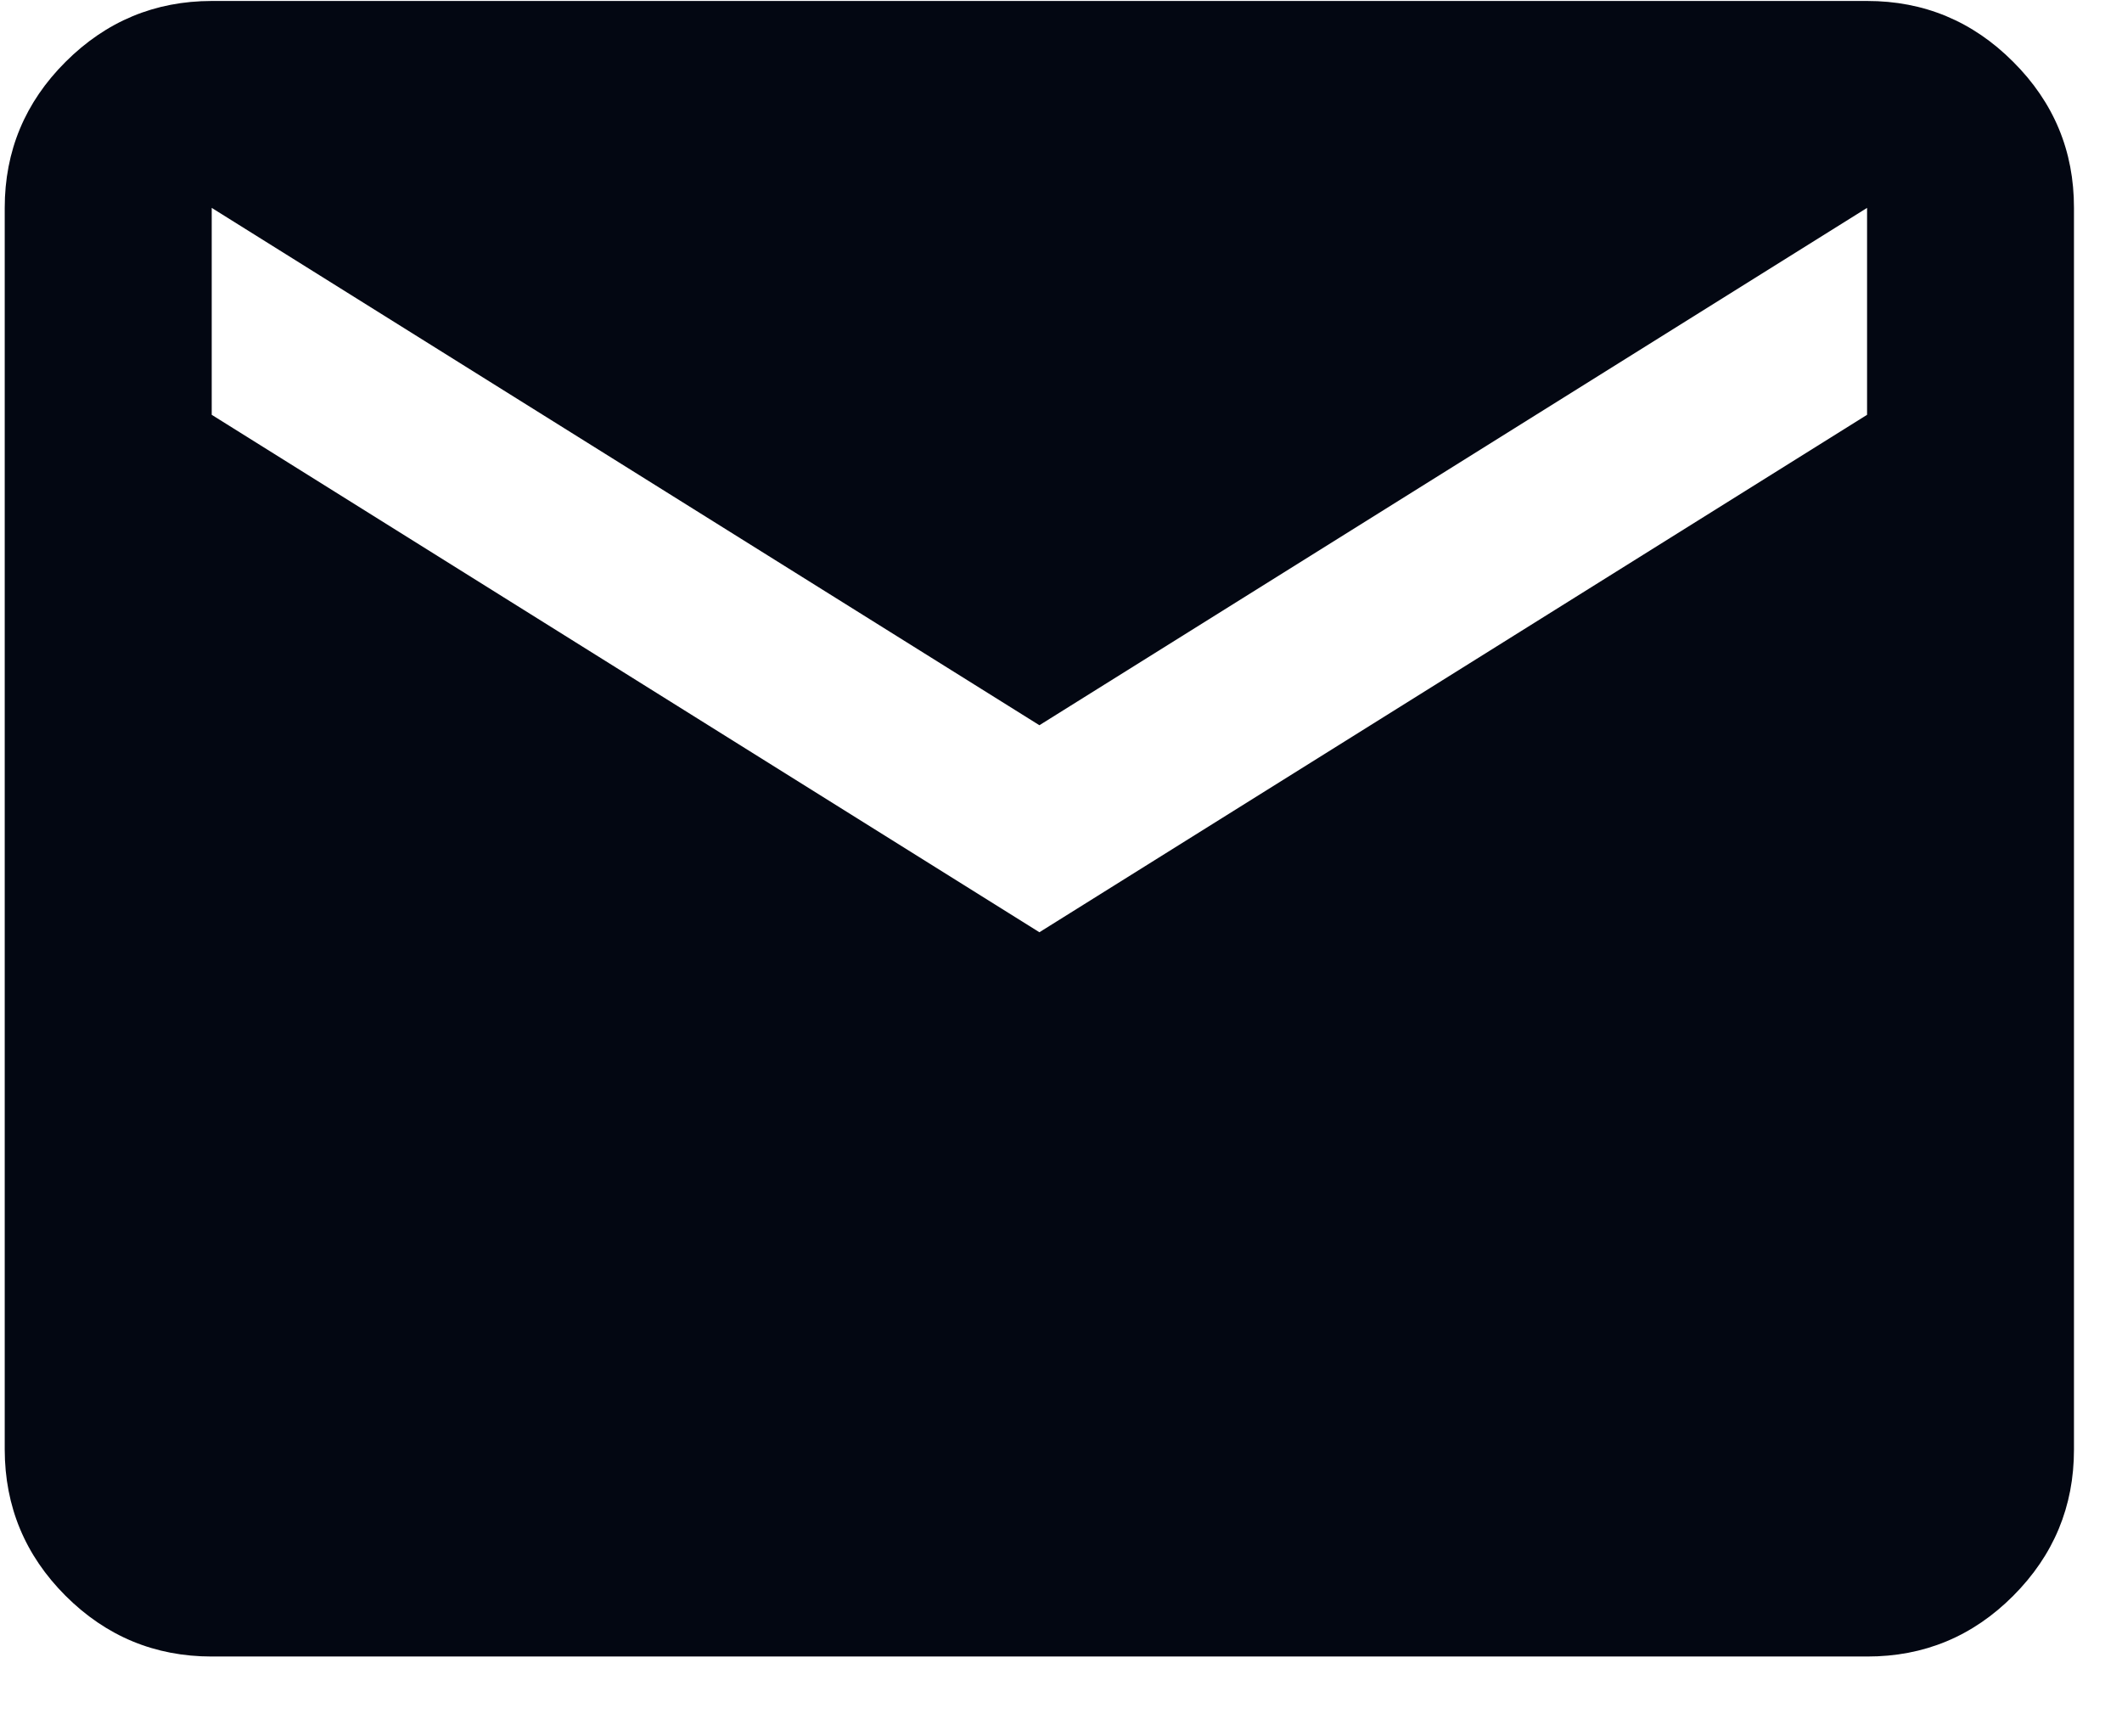
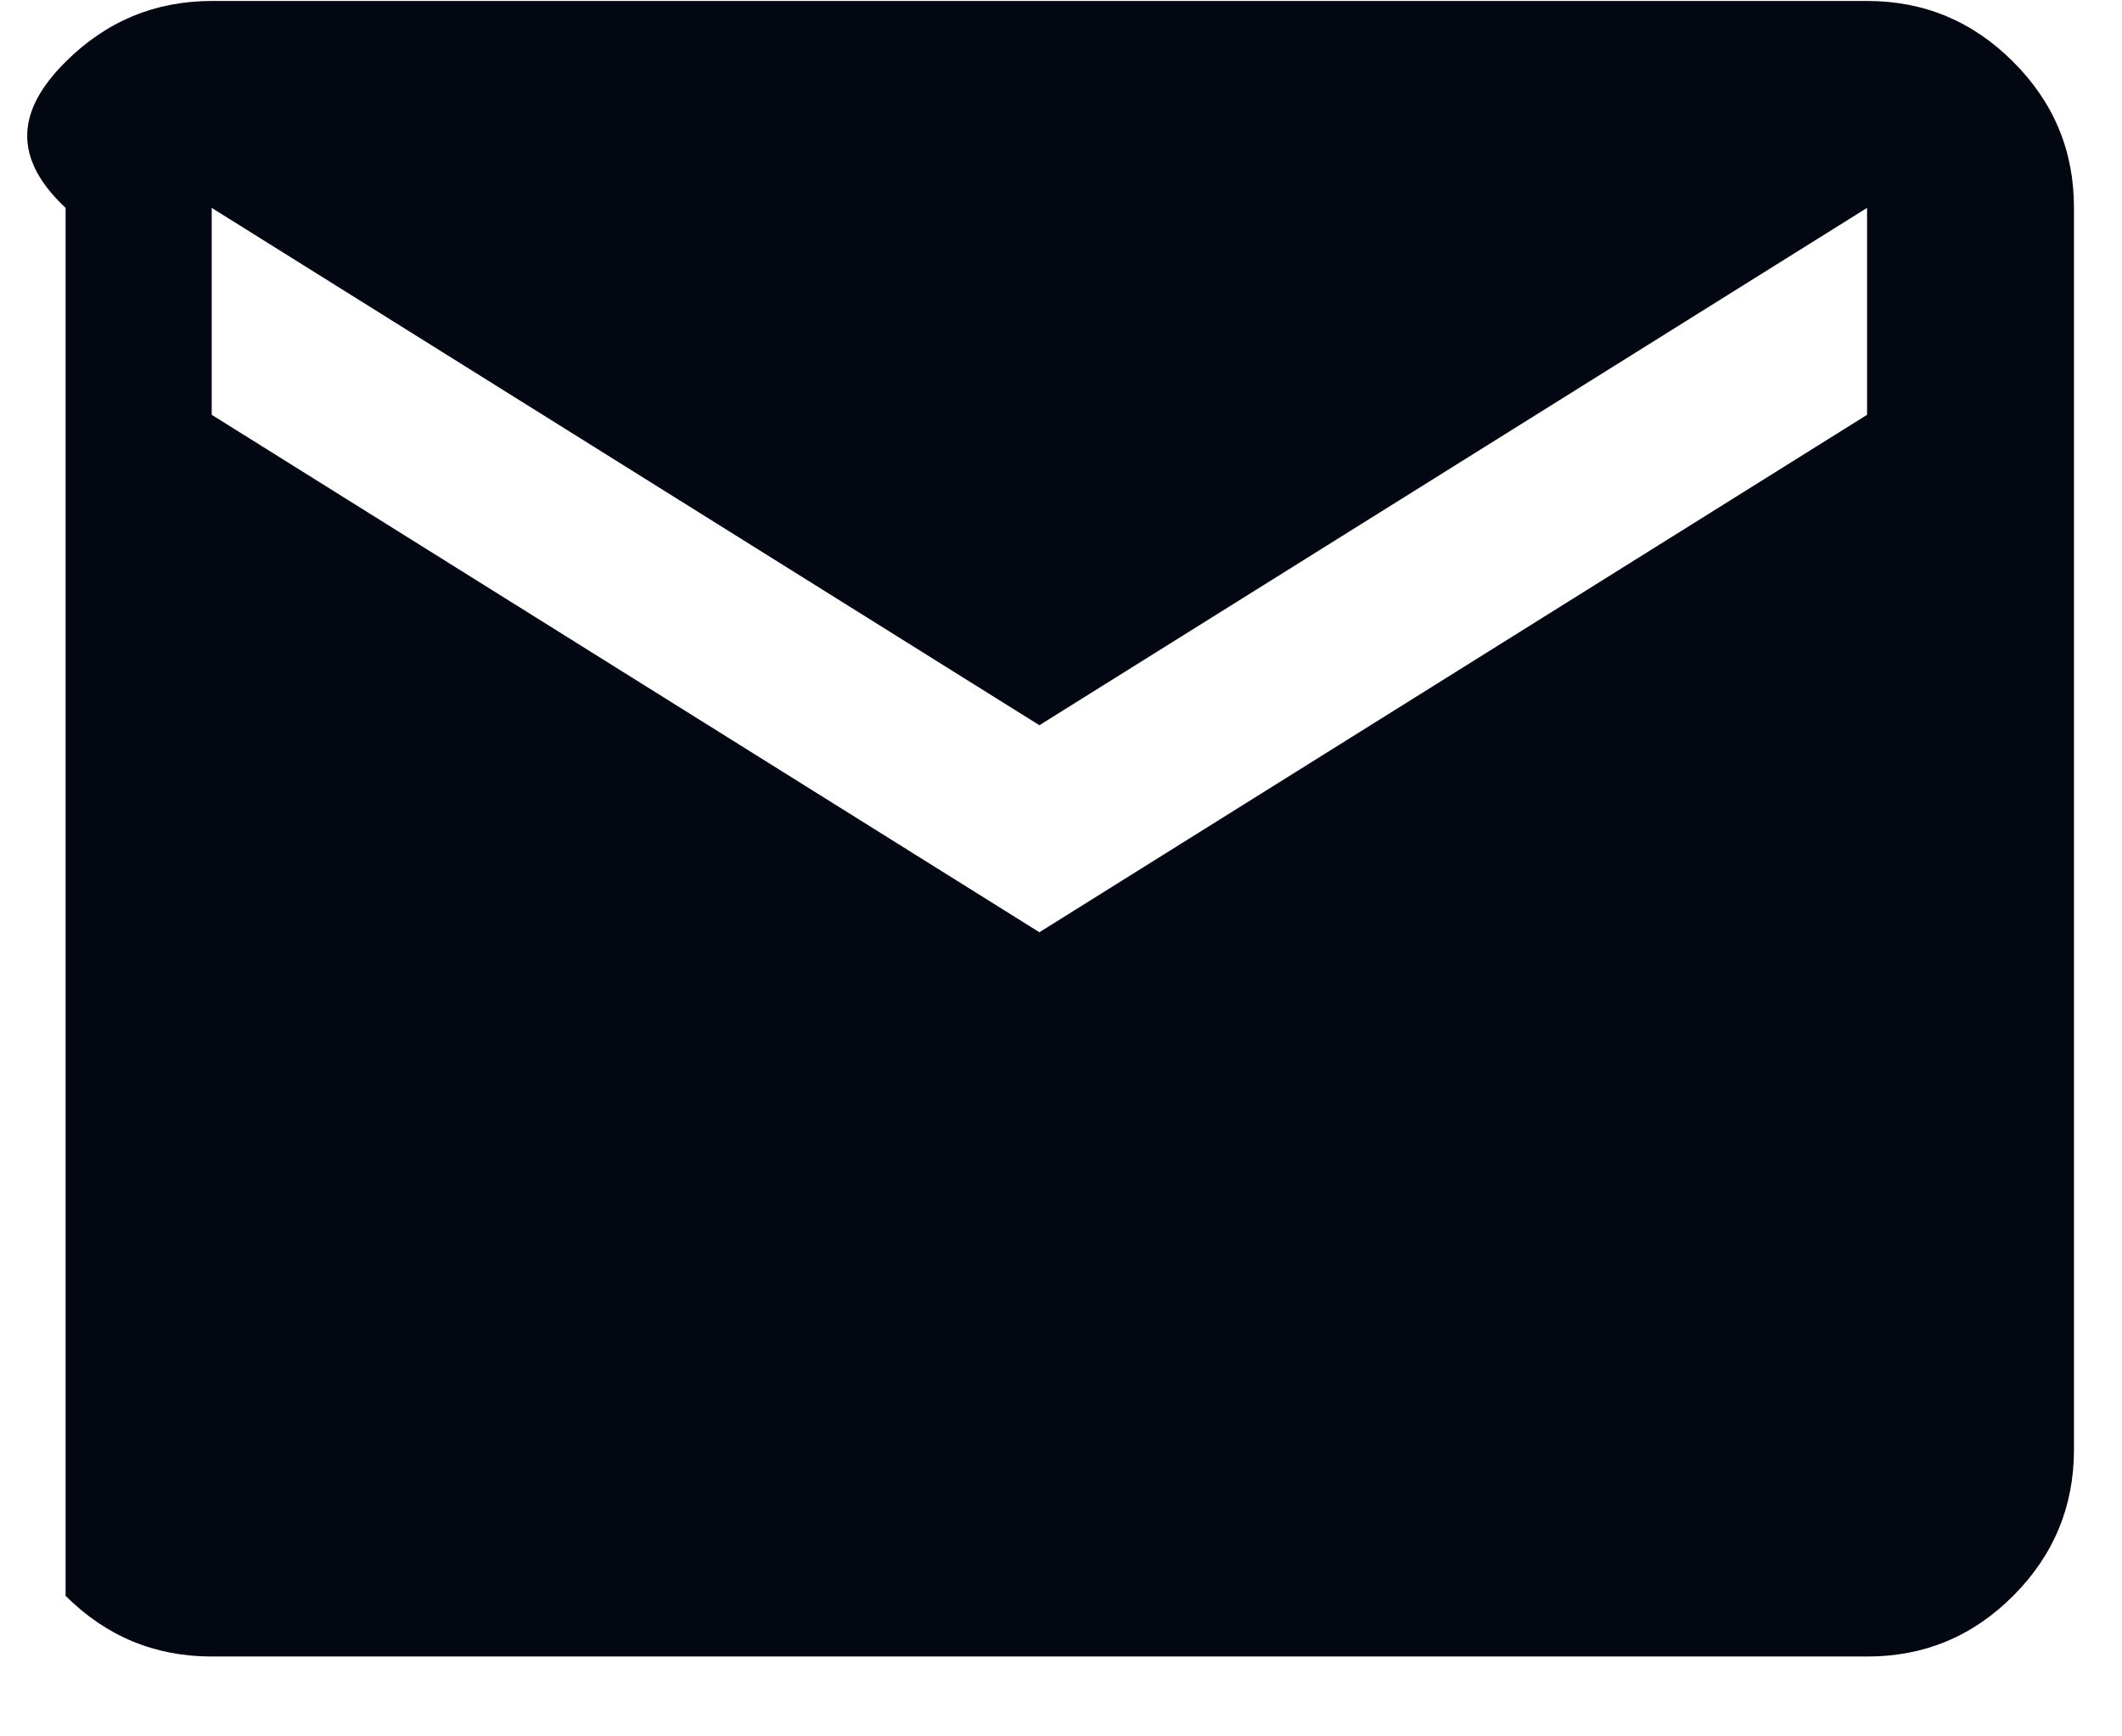
<svg xmlns="http://www.w3.org/2000/svg" width="22" height="18" viewBox="0 0 22 18" fill="none">
-   <path d="M2.195 17.172C1.605 17.172 1.1 16.962 0.68 16.543C0.26 16.123 0.05 15.617 0.049 15.027V2.155C0.049 1.565 0.26 1.06 0.68 0.641C1.101 0.221 1.605 0.011 2.195 0.01H19.357C19.947 0.01 20.452 0.22 20.872 0.641C21.293 1.061 21.503 1.566 21.502 2.155V15.027C21.502 15.617 21.292 16.122 20.872 16.543C20.453 16.963 19.948 17.173 19.357 17.172H2.195ZM10.776 9.664L19.357 4.3V2.155L10.776 7.518L2.195 2.155V4.3L10.776 9.664Z" fill="#030712" />
+   <path d="M2.195 17.172C1.605 17.172 1.1 16.962 0.68 16.543V2.155C0.049 1.565 0.26 1.06 0.68 0.641C1.101 0.221 1.605 0.011 2.195 0.01H19.357C19.947 0.01 20.452 0.22 20.872 0.641C21.293 1.061 21.503 1.566 21.502 2.155V15.027C21.502 15.617 21.292 16.122 20.872 16.543C20.453 16.963 19.948 17.173 19.357 17.172H2.195ZM10.776 9.664L19.357 4.3V2.155L10.776 7.518L2.195 2.155V4.3L10.776 9.664Z" fill="#030712" />
</svg>